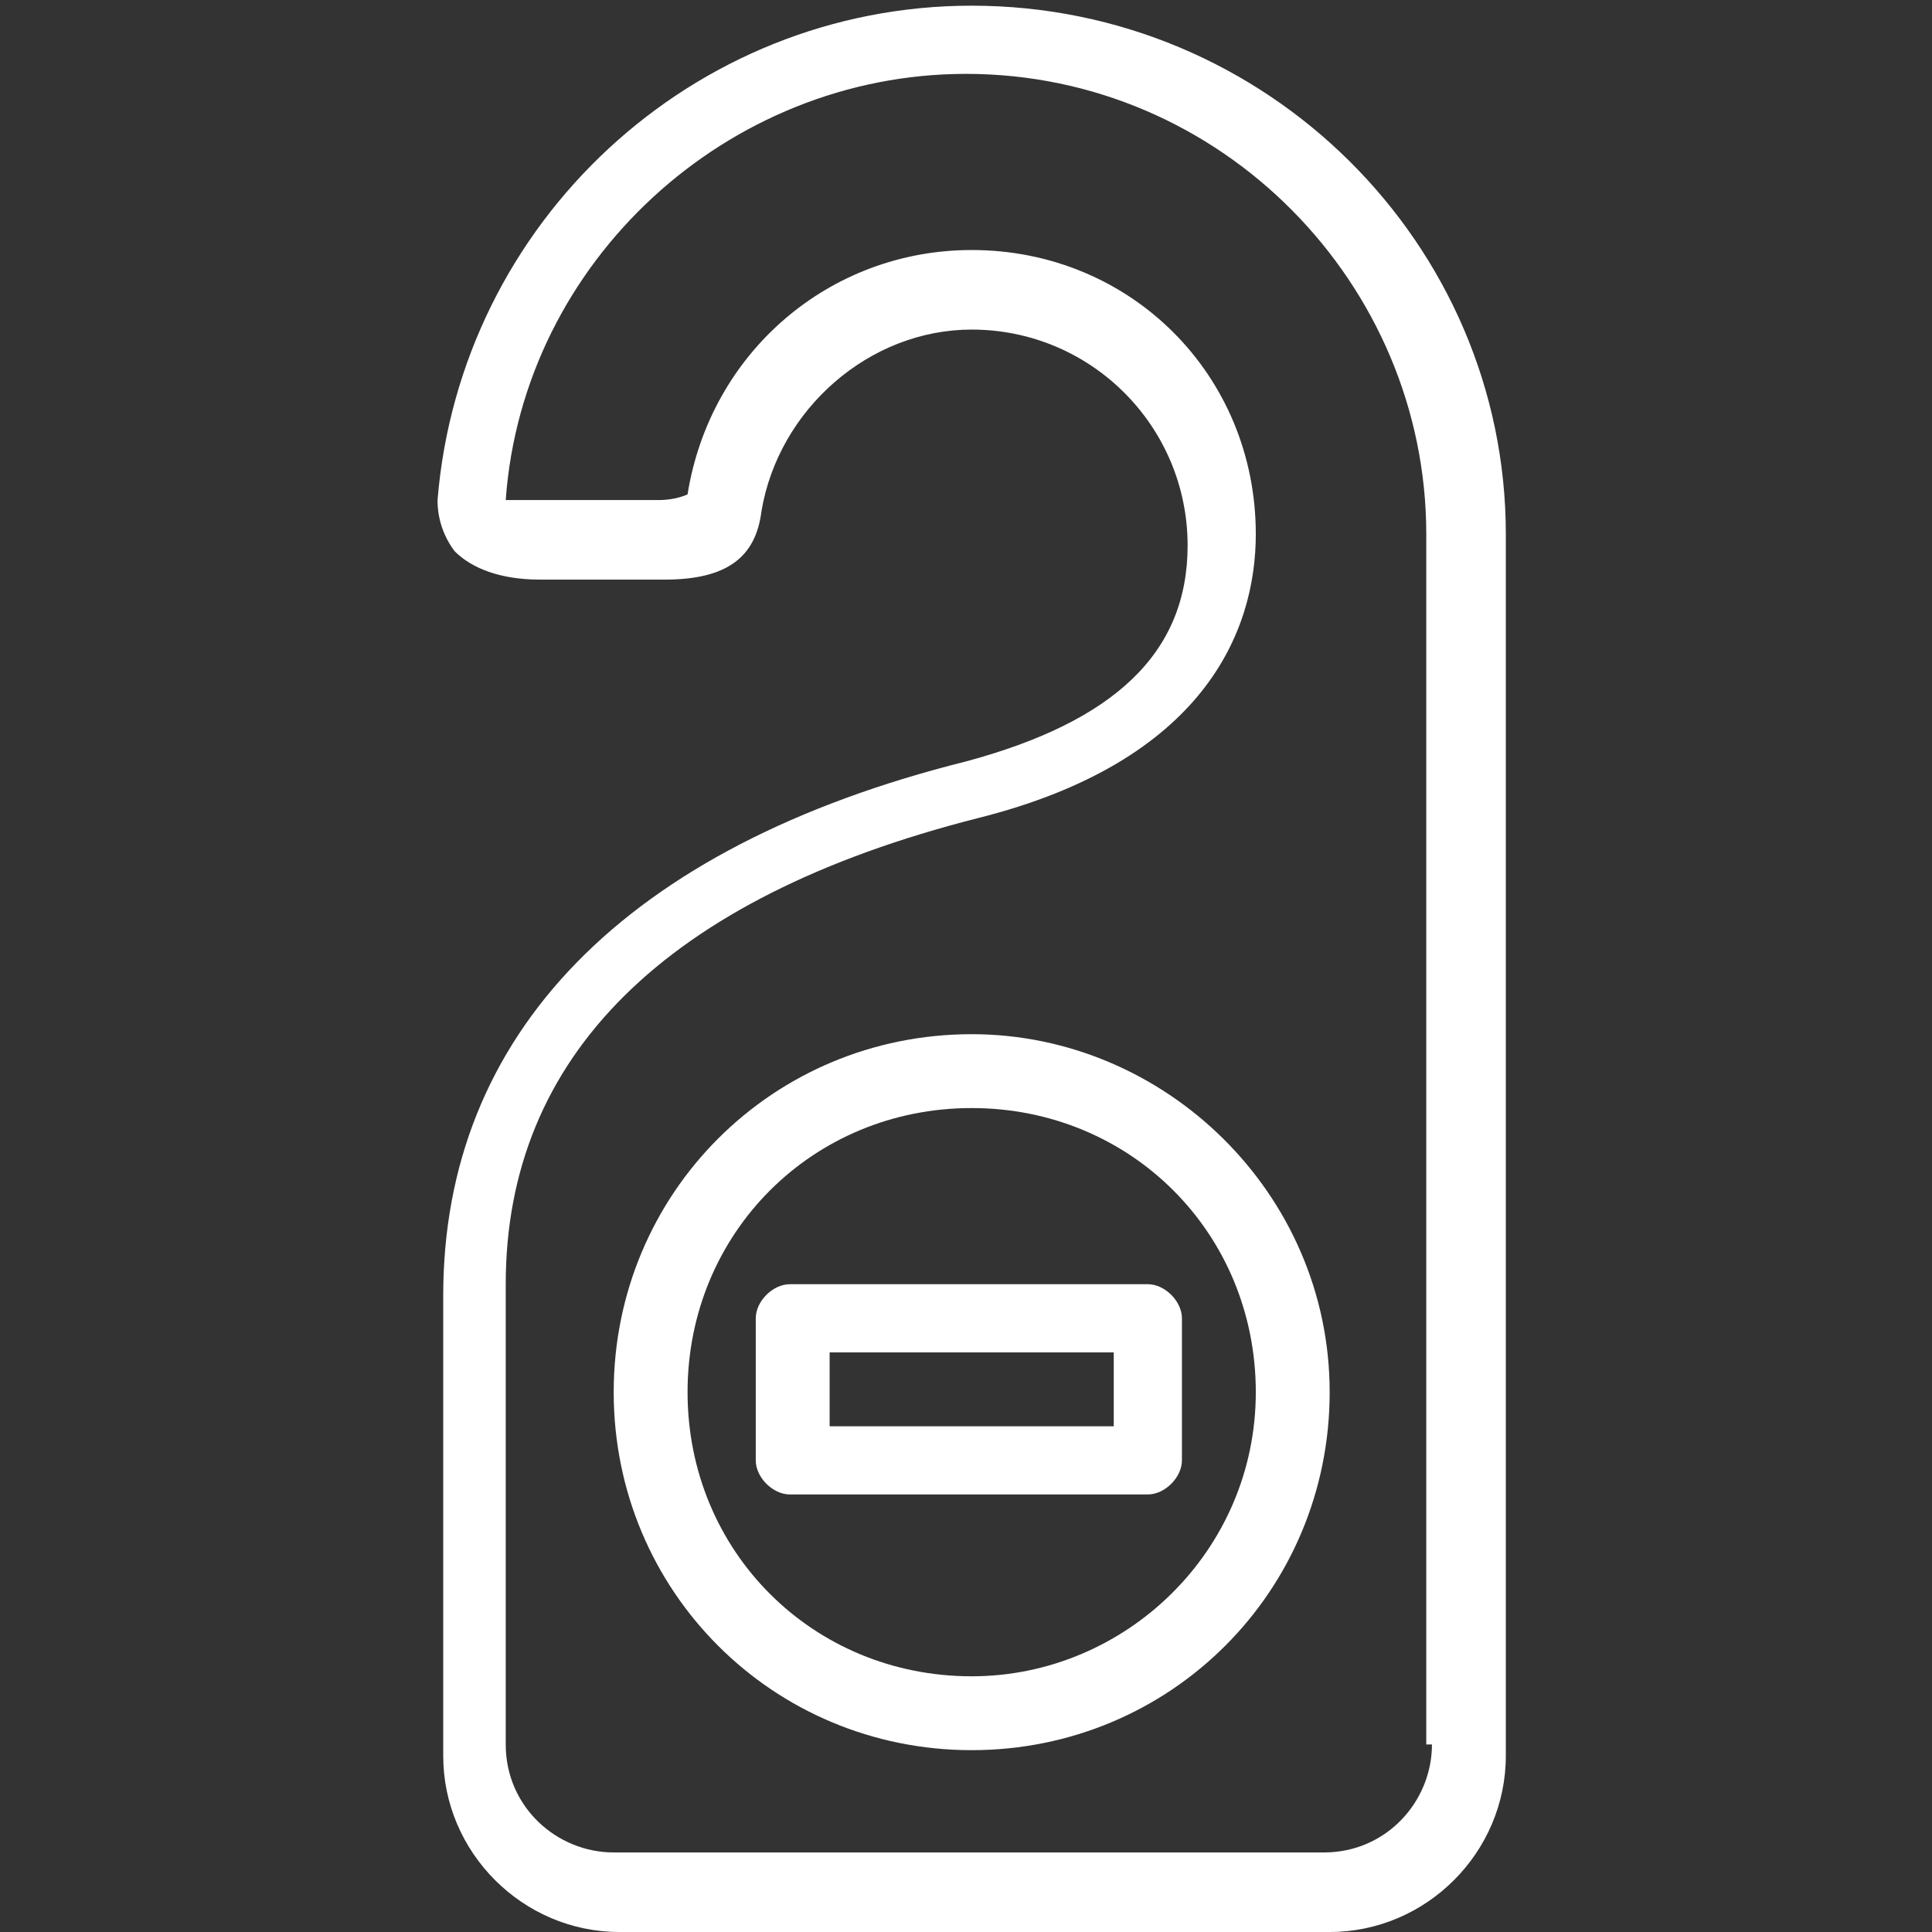
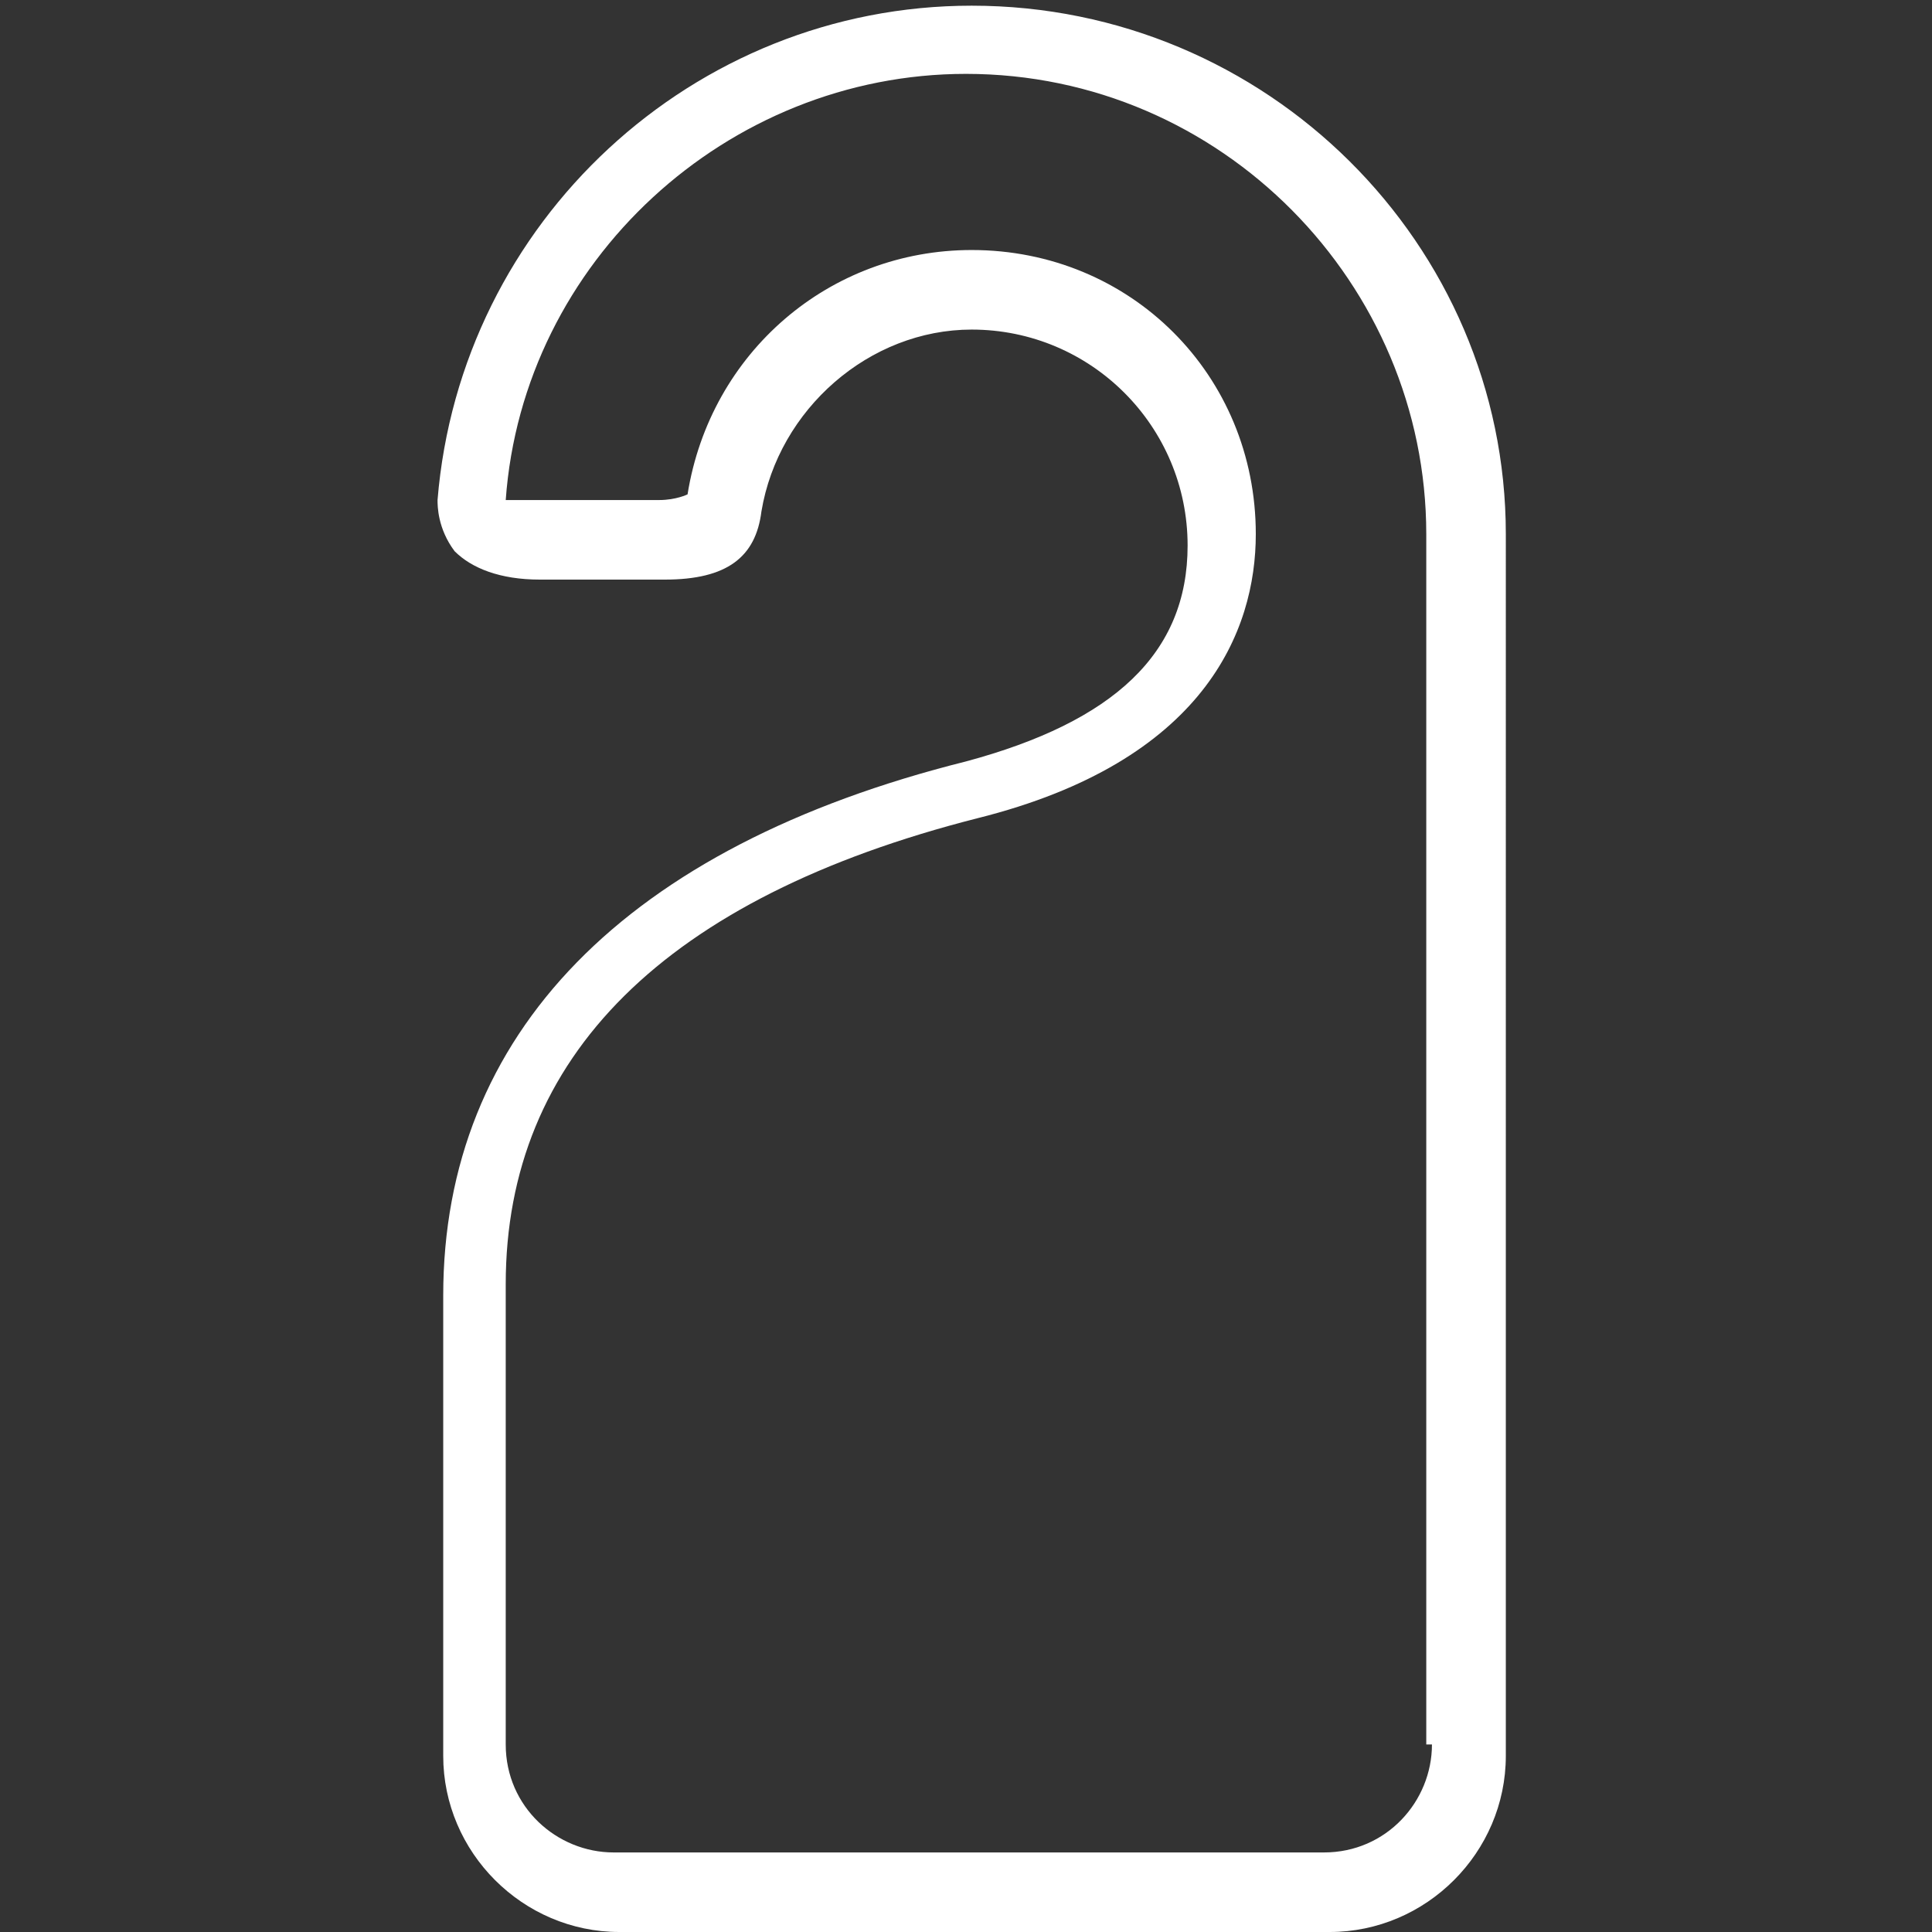
<svg xmlns="http://www.w3.org/2000/svg" version="1.1" id="layer1" x="0px" y="0px" viewBox="0 0 34 34" style="enable-background:new 0 0 34 34;" xml:space="preserve">
  <rect x="0" y="0" width="34" height="34" fill="#333333" stroke="none" />
  <style type="text/css">
	.st0{fill:#FFFFFF;}
</style>
  <g>
-     <path class="st0" d="M13.9,22.6c-0.3,0-0.6,0.3-0.6,0.6v2.5c0,0.3,0.3,0.6,0.6,0.6h6.3c0.3,0,0.6-0.3,0.6-0.6v-2.5   c0-0.3-0.3-0.6-0.6-0.6H13.9z M19.6,25.1h-5v-1.3h5V25.1z" />
    <path class="st0" d="M17.1,0.1c-4.9,0-9,3.8-9.4,8.7c0,0.1,0,0.5,0.3,0.9c0.3,0.3,0.8,0.5,1.5,0.5h2.2c1.1,0,1.6-0.4,1.7-1.2   c0.3-1.8,1.9-3.2,3.7-3.2c2.1,0,3.8,1.7,3.8,3.8c0,1.9-1.3,3.1-3.9,3.8c-6,1.5-9.2,4.8-9.2,9.4v8.1c0,1.7,1.4,3.1,3.1,3.1h12.5   c1.7,0,3.1-1.4,3.1-3.1V9.4C26.5,4.3,22.3,0.1,17.1,0.1z M25.2,30.7c0,1-0.8,1.9-1.9,1.9H10.8c-1,0-1.9-0.8-1.9-1.9v-8.1   c0-4,2.8-6.8,8.3-8.2c4-1,4.9-3.3,4.9-5c0-2.8-2.2-5-5-5c-2.5,0-4.6,1.8-5,4.3c0,0,0,0,0,0c0,0-0.2,0.1-0.5,0.1H9.4   c-0.3,0-0.4,0-0.5,0c0.3-4.2,3.9-7.5,8.1-7.5c4.5,0,8.1,3.7,8.1,8.1V30.7z" />
-     <path class="st0" d="M17.1,18.2c-3.5,0-6.3,2.8-6.3,6.3s2.8,6.3,6.3,6.3c3.5,0,6.3-2.8,6.3-6.3S20.5,18.2,17.1,18.2z M17.1,29.5   c-2.8,0-5-2.2-5-5s2.2-5,5-5c2.8,0,5,2.2,5,5S19.8,29.5,17.1,29.5z" />
  </g>
</svg>